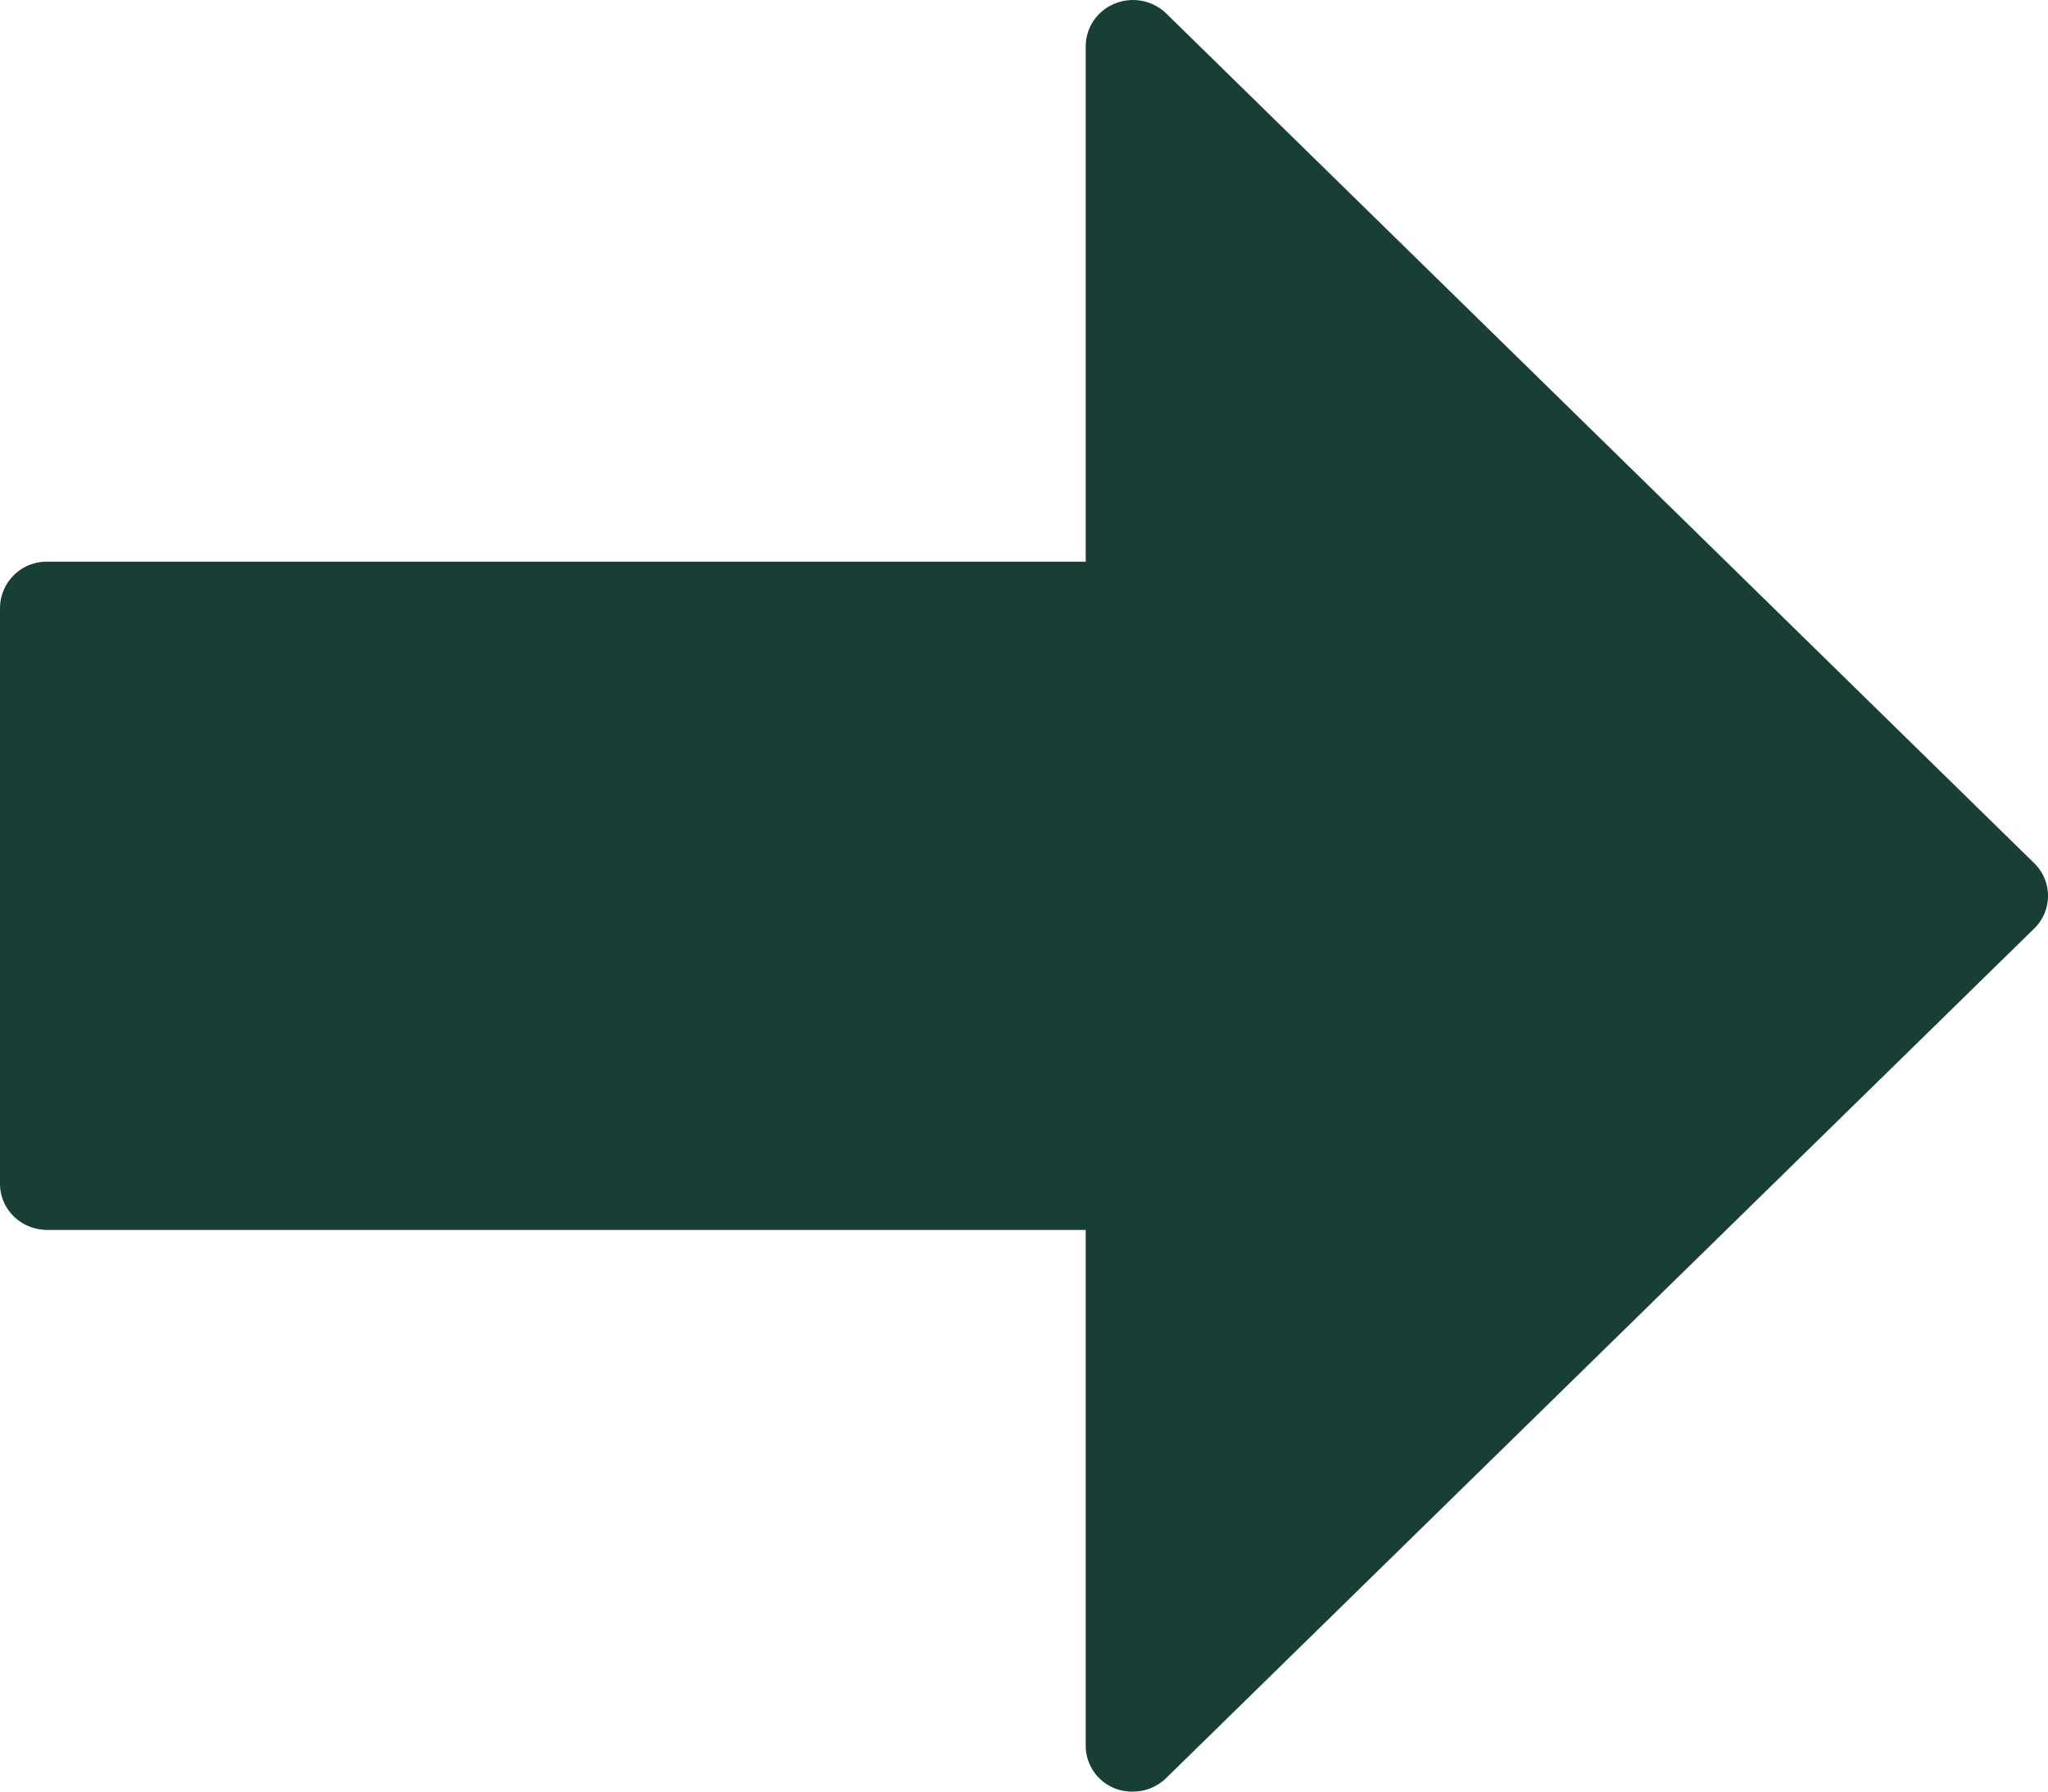
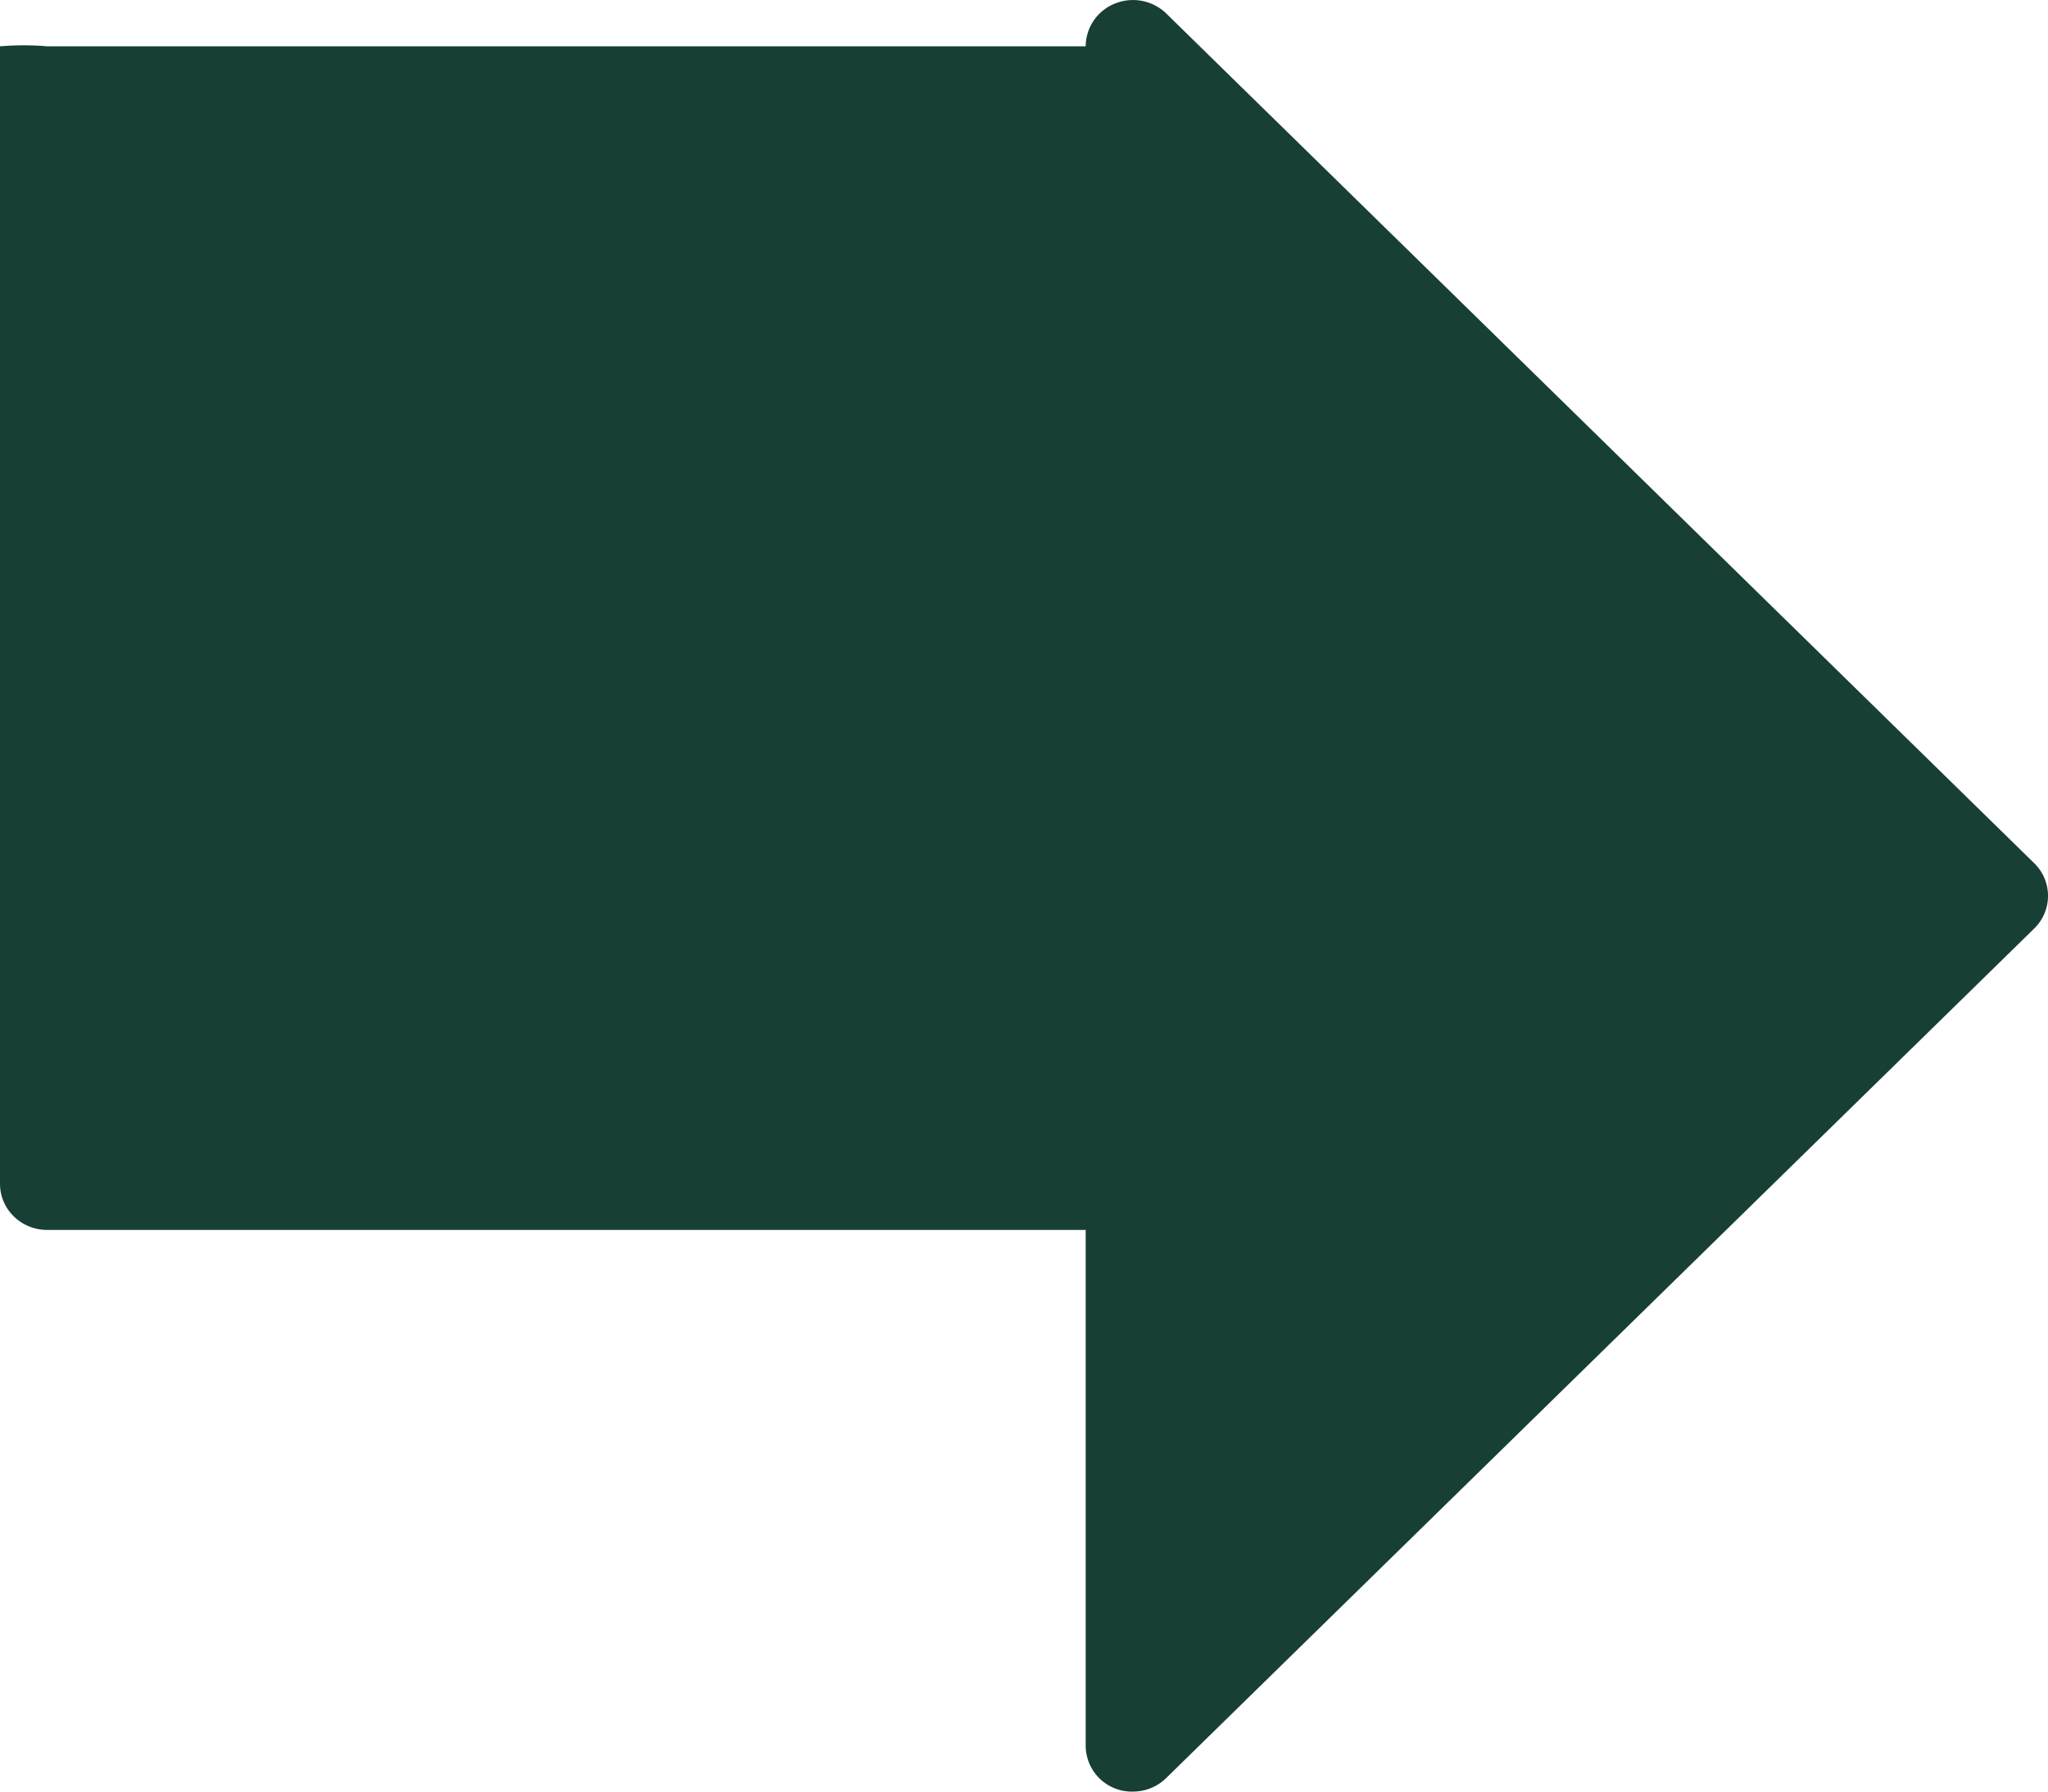
<svg xmlns="http://www.w3.org/2000/svg" width="16" height="14">
-   <path d="M9.112.106A.374.374 0 008.71.028a.362.362 0 00-.228.334v4.027H.37A.365.365 0 000 4.75v4.5c0 .2.165.361.369.361h8.113v4.028a.36.36 0 00.369.361c.096 0 .19-.037.26-.106l6.781-6.638a.356.356 0 000-.511L9.112.106z" fill="#173F35" fill-rule="evenodd" />
+   <path d="M9.112.106A.374.374 0 008.71.028a.362.362 0 00-.228.334H.37A.365.365 0 000 4.75v4.5c0 .2.165.361.369.361h8.113v4.028a.36.36 0 00.369.361c.096 0 .19-.037.26-.106l6.781-6.638a.356.356 0 000-.511L9.112.106z" fill="#173F35" fill-rule="evenodd" />
</svg>